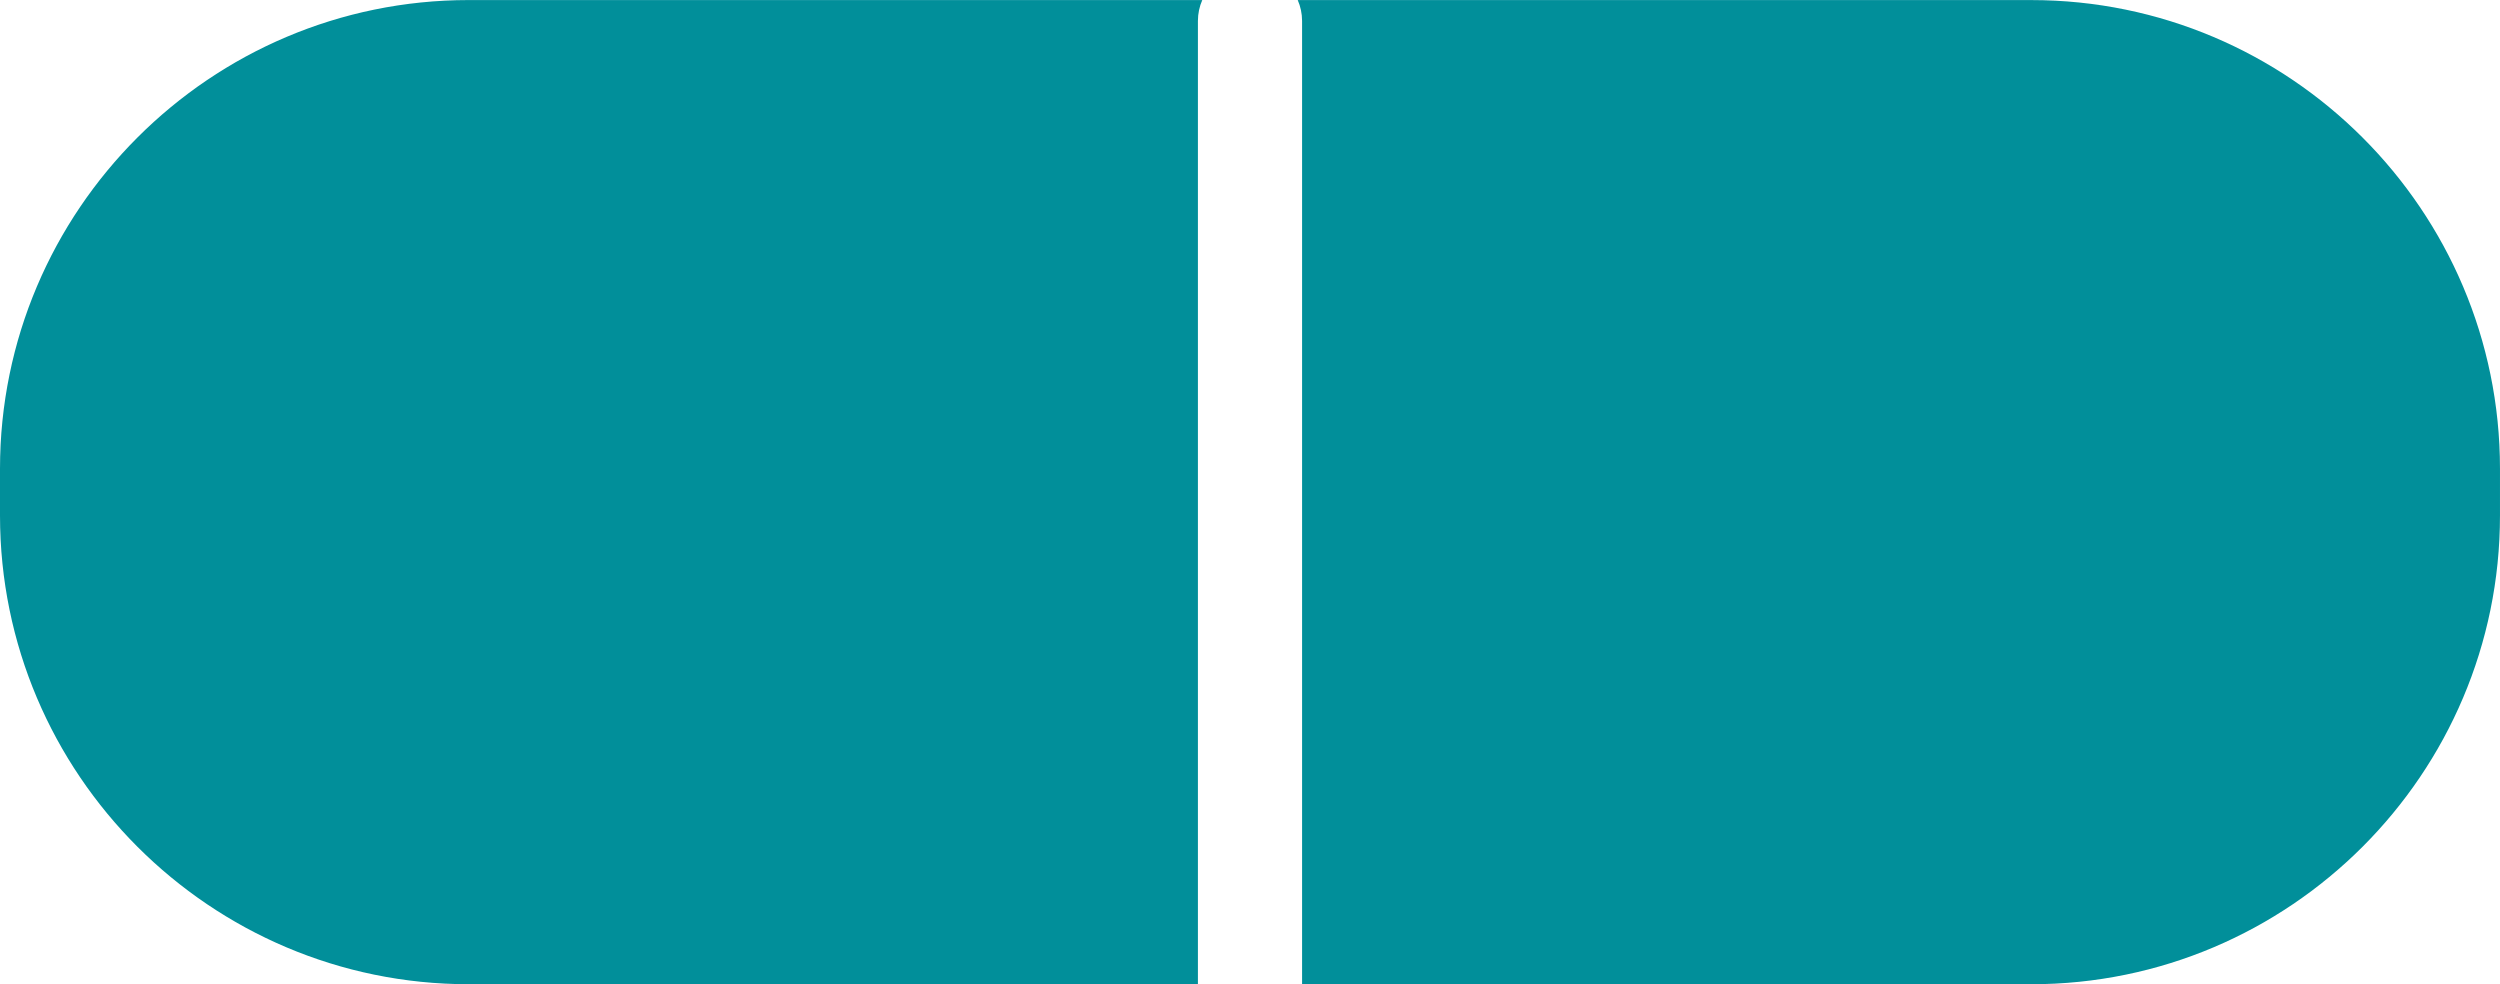
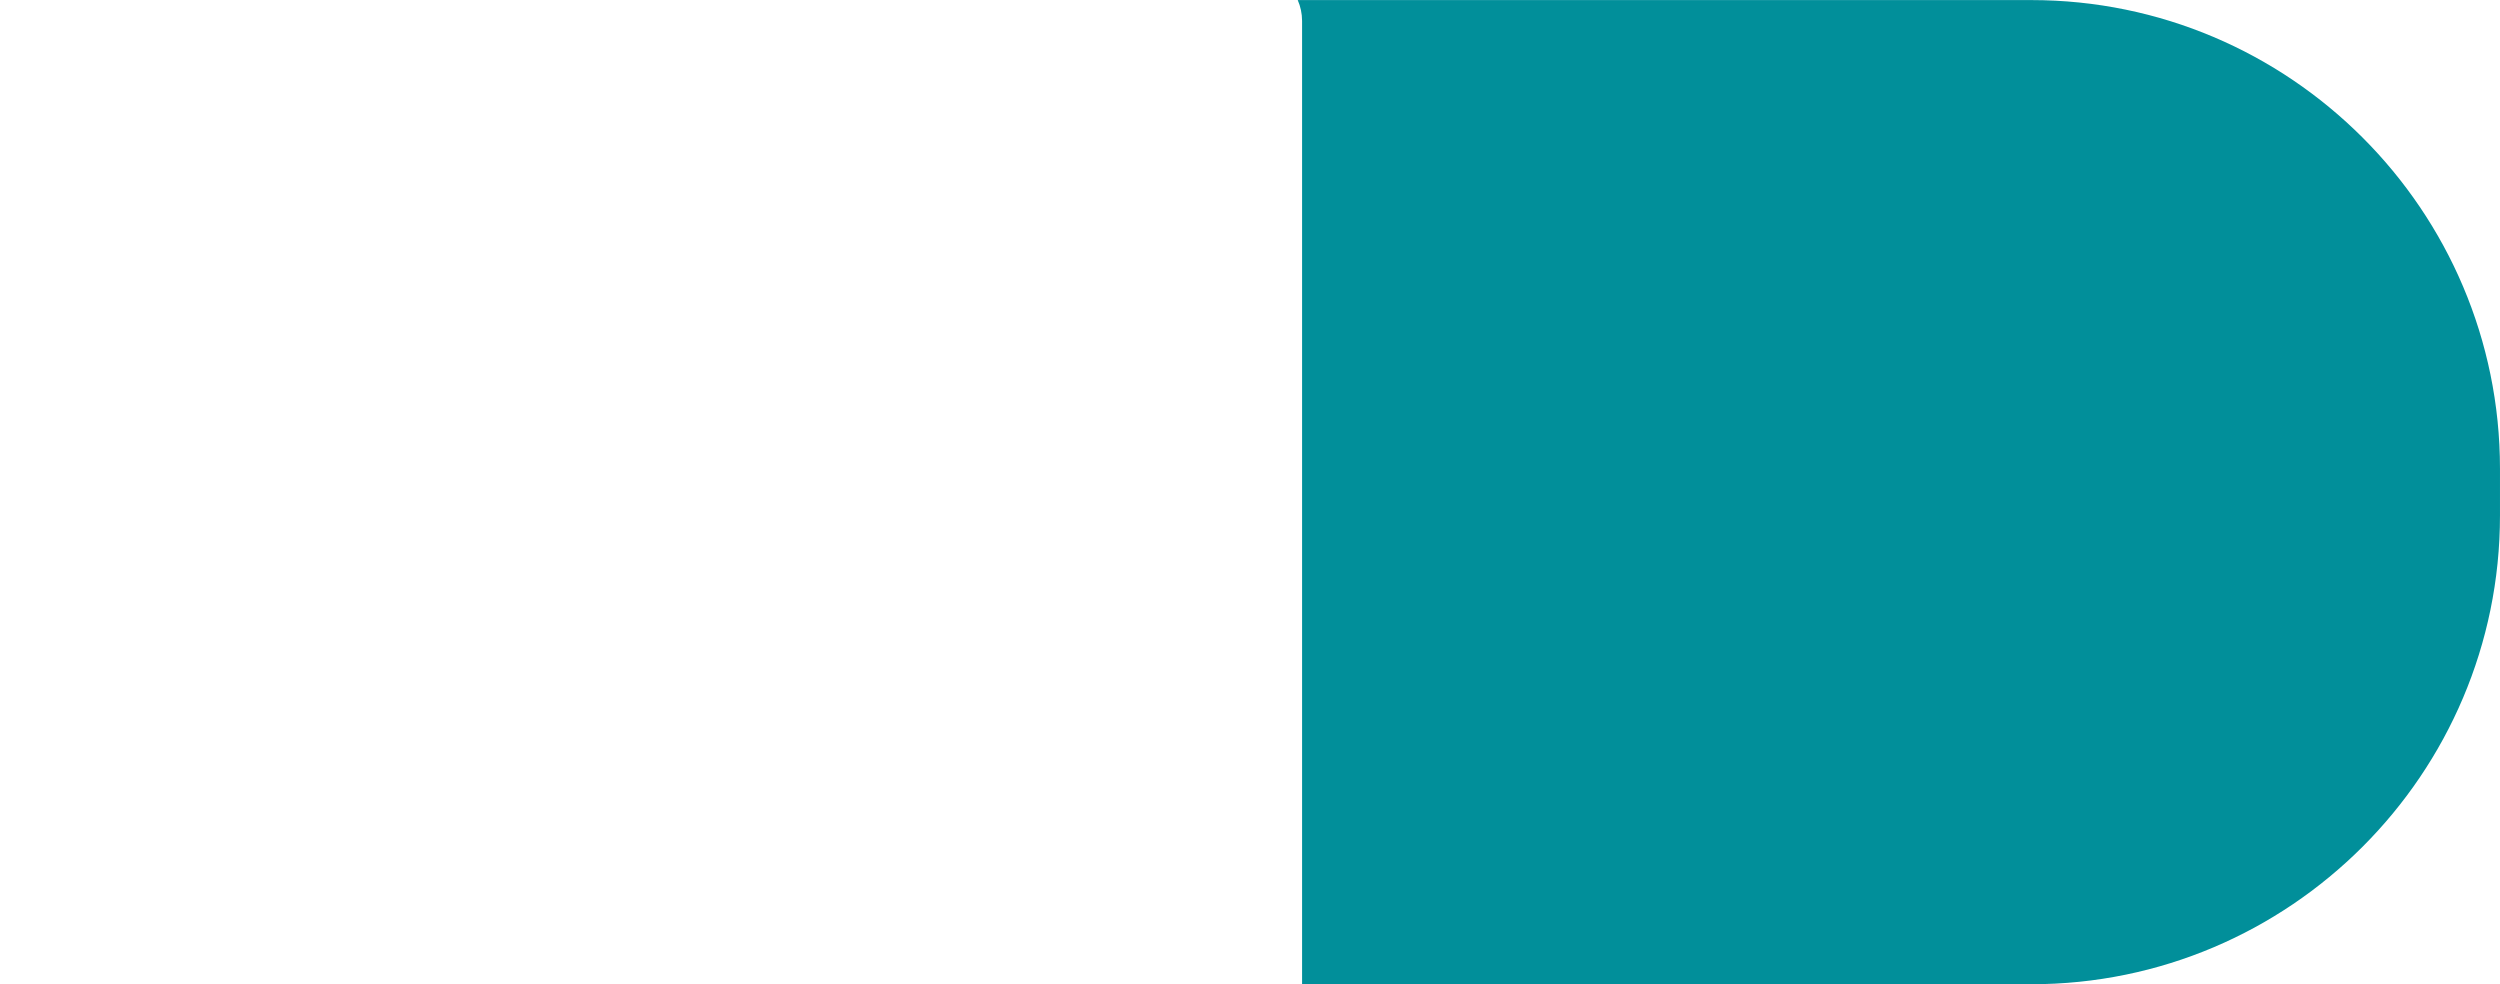
<svg xmlns="http://www.w3.org/2000/svg" fill="#018f9a" height="551.1" preserveAspectRatio="xMidYMid meet" version="1" viewBox="300.0 724.4 1400.0 551.1" width="1400" zoomAndPan="magnify">
  <g id="change1_1">
    <path d="M 1699.992 986.938 L 1699.992 1013.074 C 1699.992 1157.816 1582.234 1275.574 1437.496 1275.574 L 1029.164 1275.574 L 1029.164 736.102 C 1029.164 731.953 1028.285 728.008 1026.727 724.441 L 1437.496 724.441 C 1582.234 724.441 1699.992 842.199 1699.992 986.938" fill="inherit" />
-     <path d="M 973.27 724.43 C 971.707 728.012 970.832 731.941 970.832 736.102 L 970.832 1275.57 L 562.5 1275.57 C 417.762 1275.57 300 1157.809 300 1013.07 L 300 986.93 C 300 842.191 417.762 724.43 562.5 724.43 L 973.27 724.43" fill="inherit" />
  </g>
</svg>